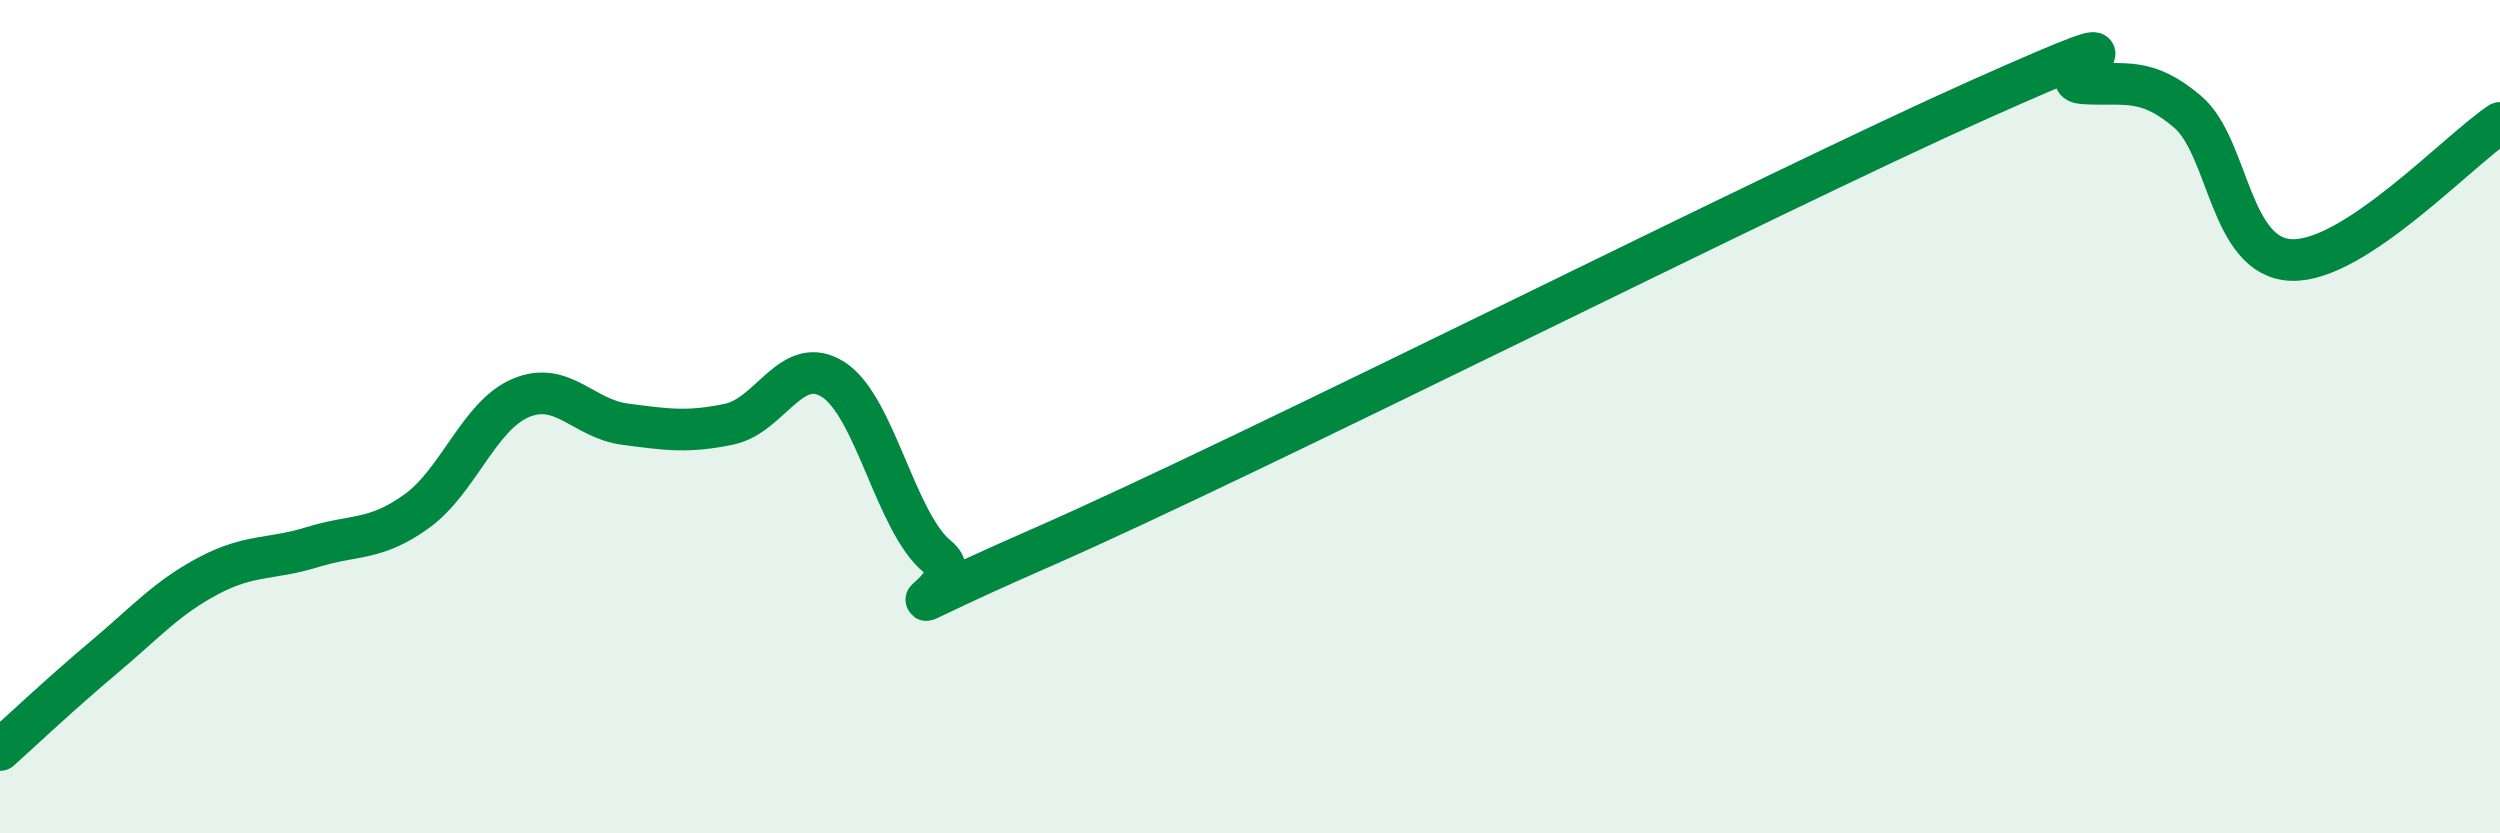
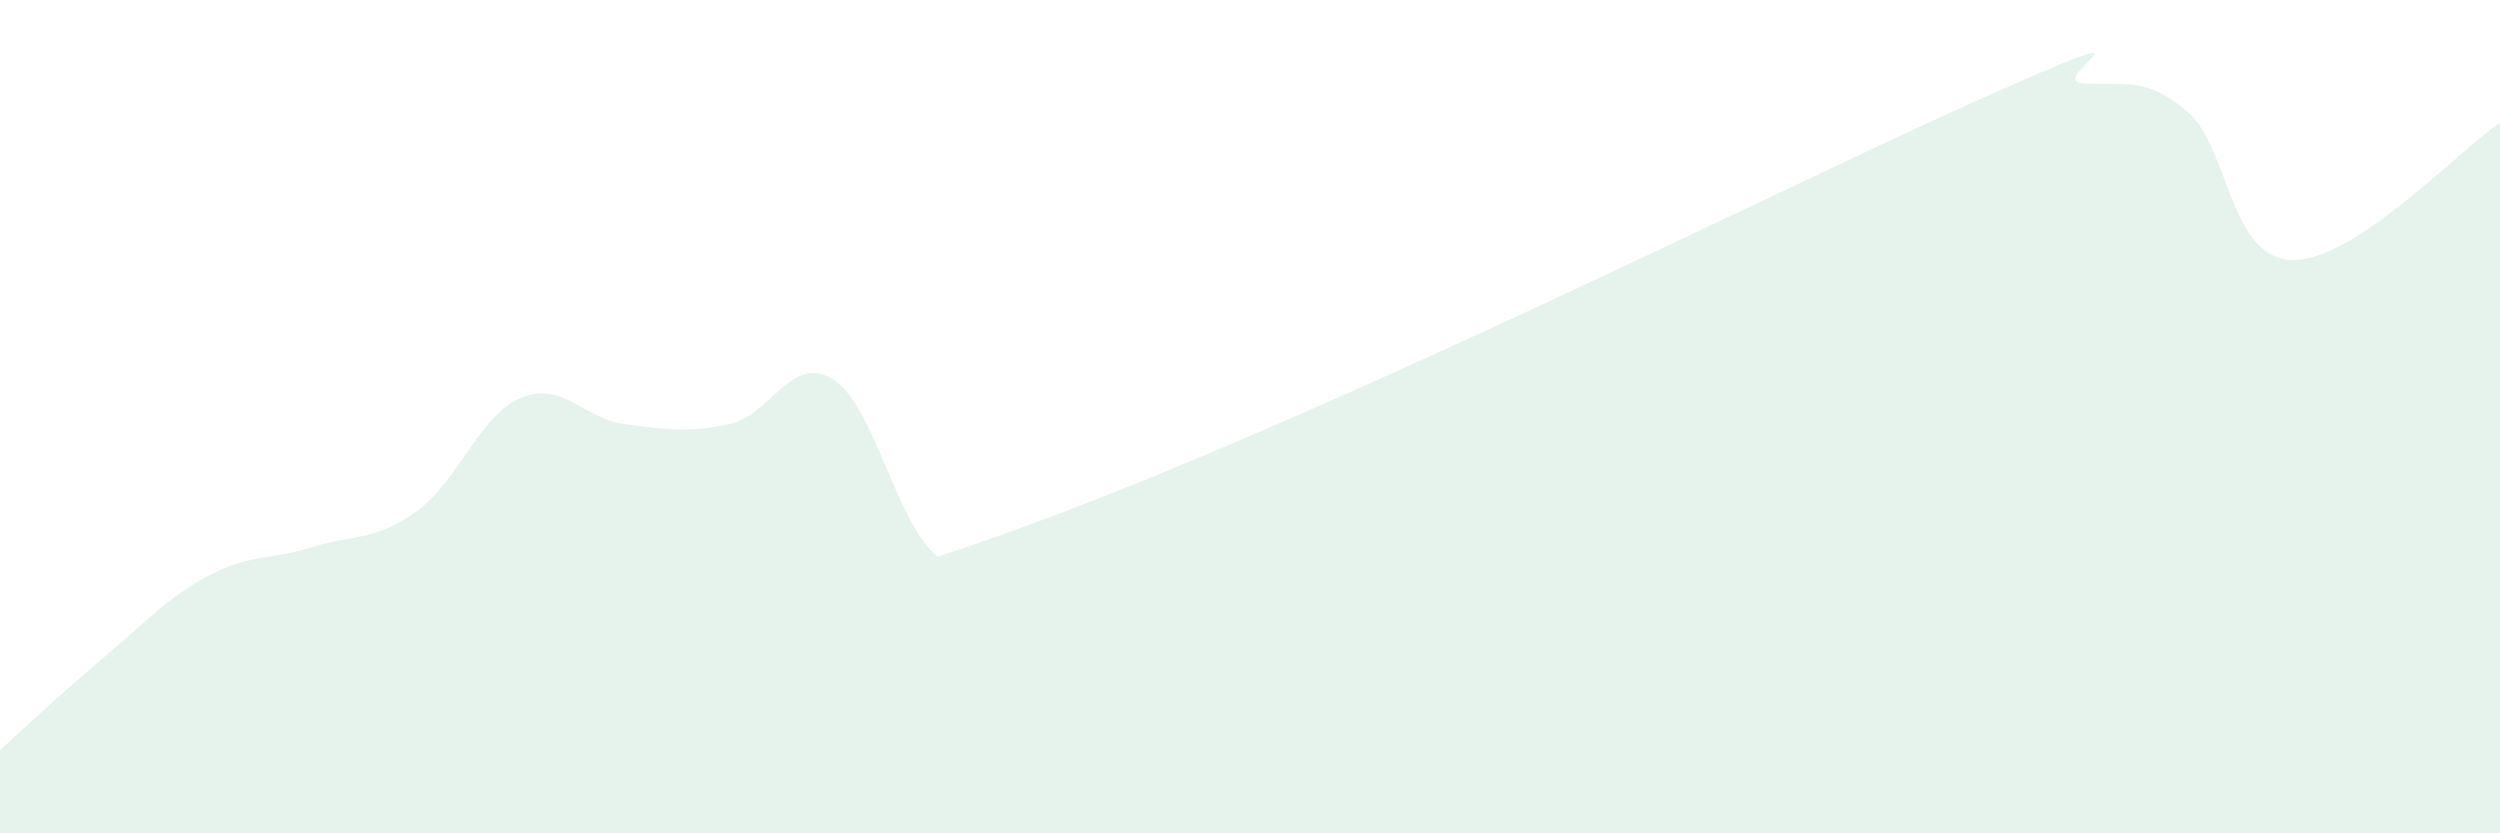
<svg xmlns="http://www.w3.org/2000/svg" width="60" height="20" viewBox="0 0 60 20">
-   <path d="M 0,18 C 0.5,17.55 1.5,16.61 2.5,15.77 C 3.5,14.93 4,14.35 5,13.82 C 6,13.29 6.5,13.44 7.5,13.13 C 8.5,12.82 9,12.99 10,12.27 C 11,11.55 11.5,9.97 12.5,9.55 C 13.5,9.13 14,10.05 15,10.18 C 16,10.31 16.5,10.39 17.5,10.18 C 18.5,9.97 19,8.47 20,9.11 C 21,9.75 21.5,12.55 22.5,13.36 C 23.5,14.17 20,15.33 25,13.14 C 30,10.95 42.5,4.62 47.5,2.39 C 52.5,0.16 49,1.94 50,2 C 51,2.06 51.5,1.83 52.5,2.68 C 53.5,3.53 53.5,6.19 55,6.24 C 56.5,6.29 59,3.61 60,2.95L60 20L0 20Z" fill="#008740" opacity="0.1" stroke-linecap="round" stroke-linejoin="round" />
-   <path d="M 0,18 C 0.5,17.55 1.5,16.61 2.5,15.77 C 3.5,14.93 4,14.35 5,13.82 C 6,13.29 6.5,13.44 7.5,13.13 C 8.5,12.82 9,12.99 10,12.27 C 11,11.55 11.5,9.97 12.5,9.55 C 13.5,9.13 14,10.05 15,10.18 C 16,10.31 16.5,10.39 17.5,10.18 C 18.5,9.97 19,8.47 20,9.11 C 21,9.75 21.5,12.55 22.5,13.36 C 23.5,14.17 20,15.33 25,13.14 C 30,10.95 42.5,4.62 47.5,2.39 C 52.5,0.16 49,1.94 50,2 C 51,2.06 51.5,1.83 52.5,2.68 C 53.5,3.53 53.5,6.19 55,6.24 C 56.5,6.29 59,3.61 60,2.95" stroke="#008740" stroke-width="1" fill="none" stroke-linecap="round" stroke-linejoin="round" />
+   <path d="M 0,18 C 0.5,17.55 1.5,16.61 2.5,15.77 C 3.5,14.93 4,14.35 5,13.82 C 6,13.29 6.5,13.44 7.5,13.13 C 8.5,12.82 9,12.99 10,12.27 C 11,11.55 11.5,9.97 12.5,9.55 C 13.5,9.13 14,10.05 15,10.18 C 16,10.31 16.5,10.39 17.5,10.18 C 18.5,9.97 19,8.47 20,9.11 C 21,9.75 21.5,12.55 22.5,13.36 C 30,10.95 42.5,4.62 47.5,2.39 C 52.5,0.16 49,1.94 50,2 C 51,2.06 51.5,1.83 52.5,2.68 C 53.5,3.53 53.5,6.19 55,6.24 C 56.5,6.29 59,3.61 60,2.95L60 20L0 20Z" fill="#008740" opacity="0.1" stroke-linecap="round" stroke-linejoin="round" />
</svg>